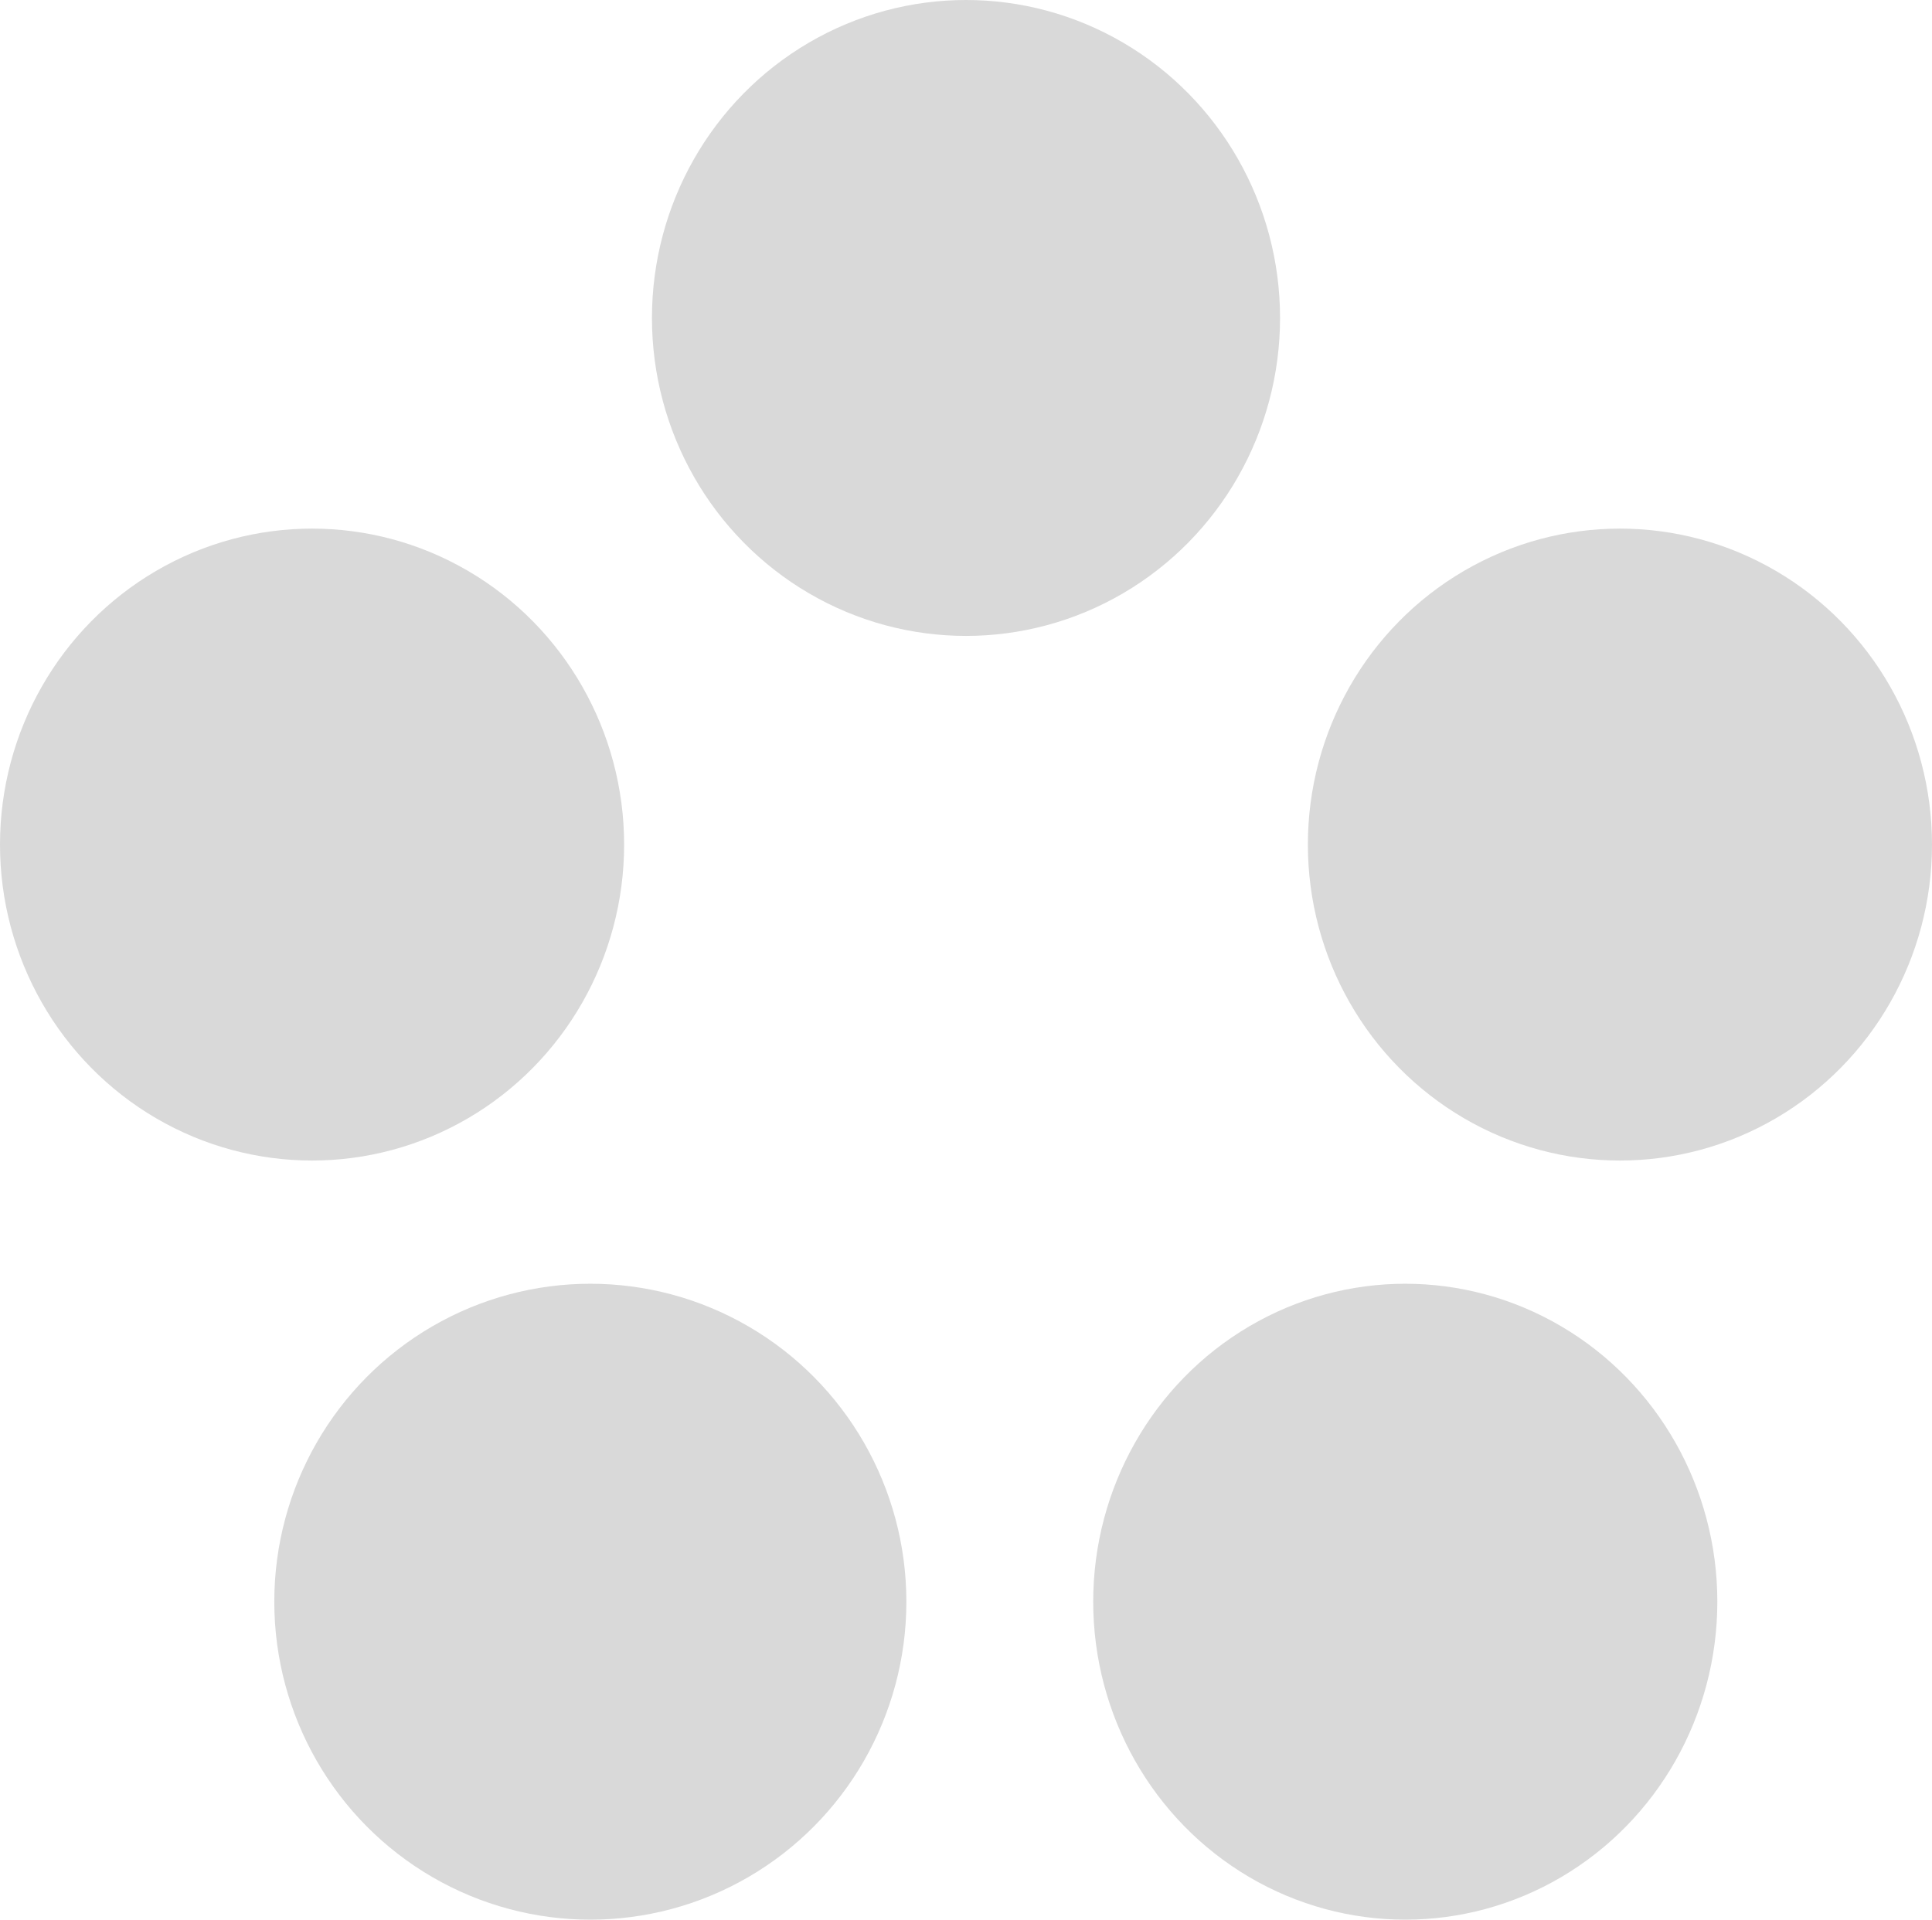
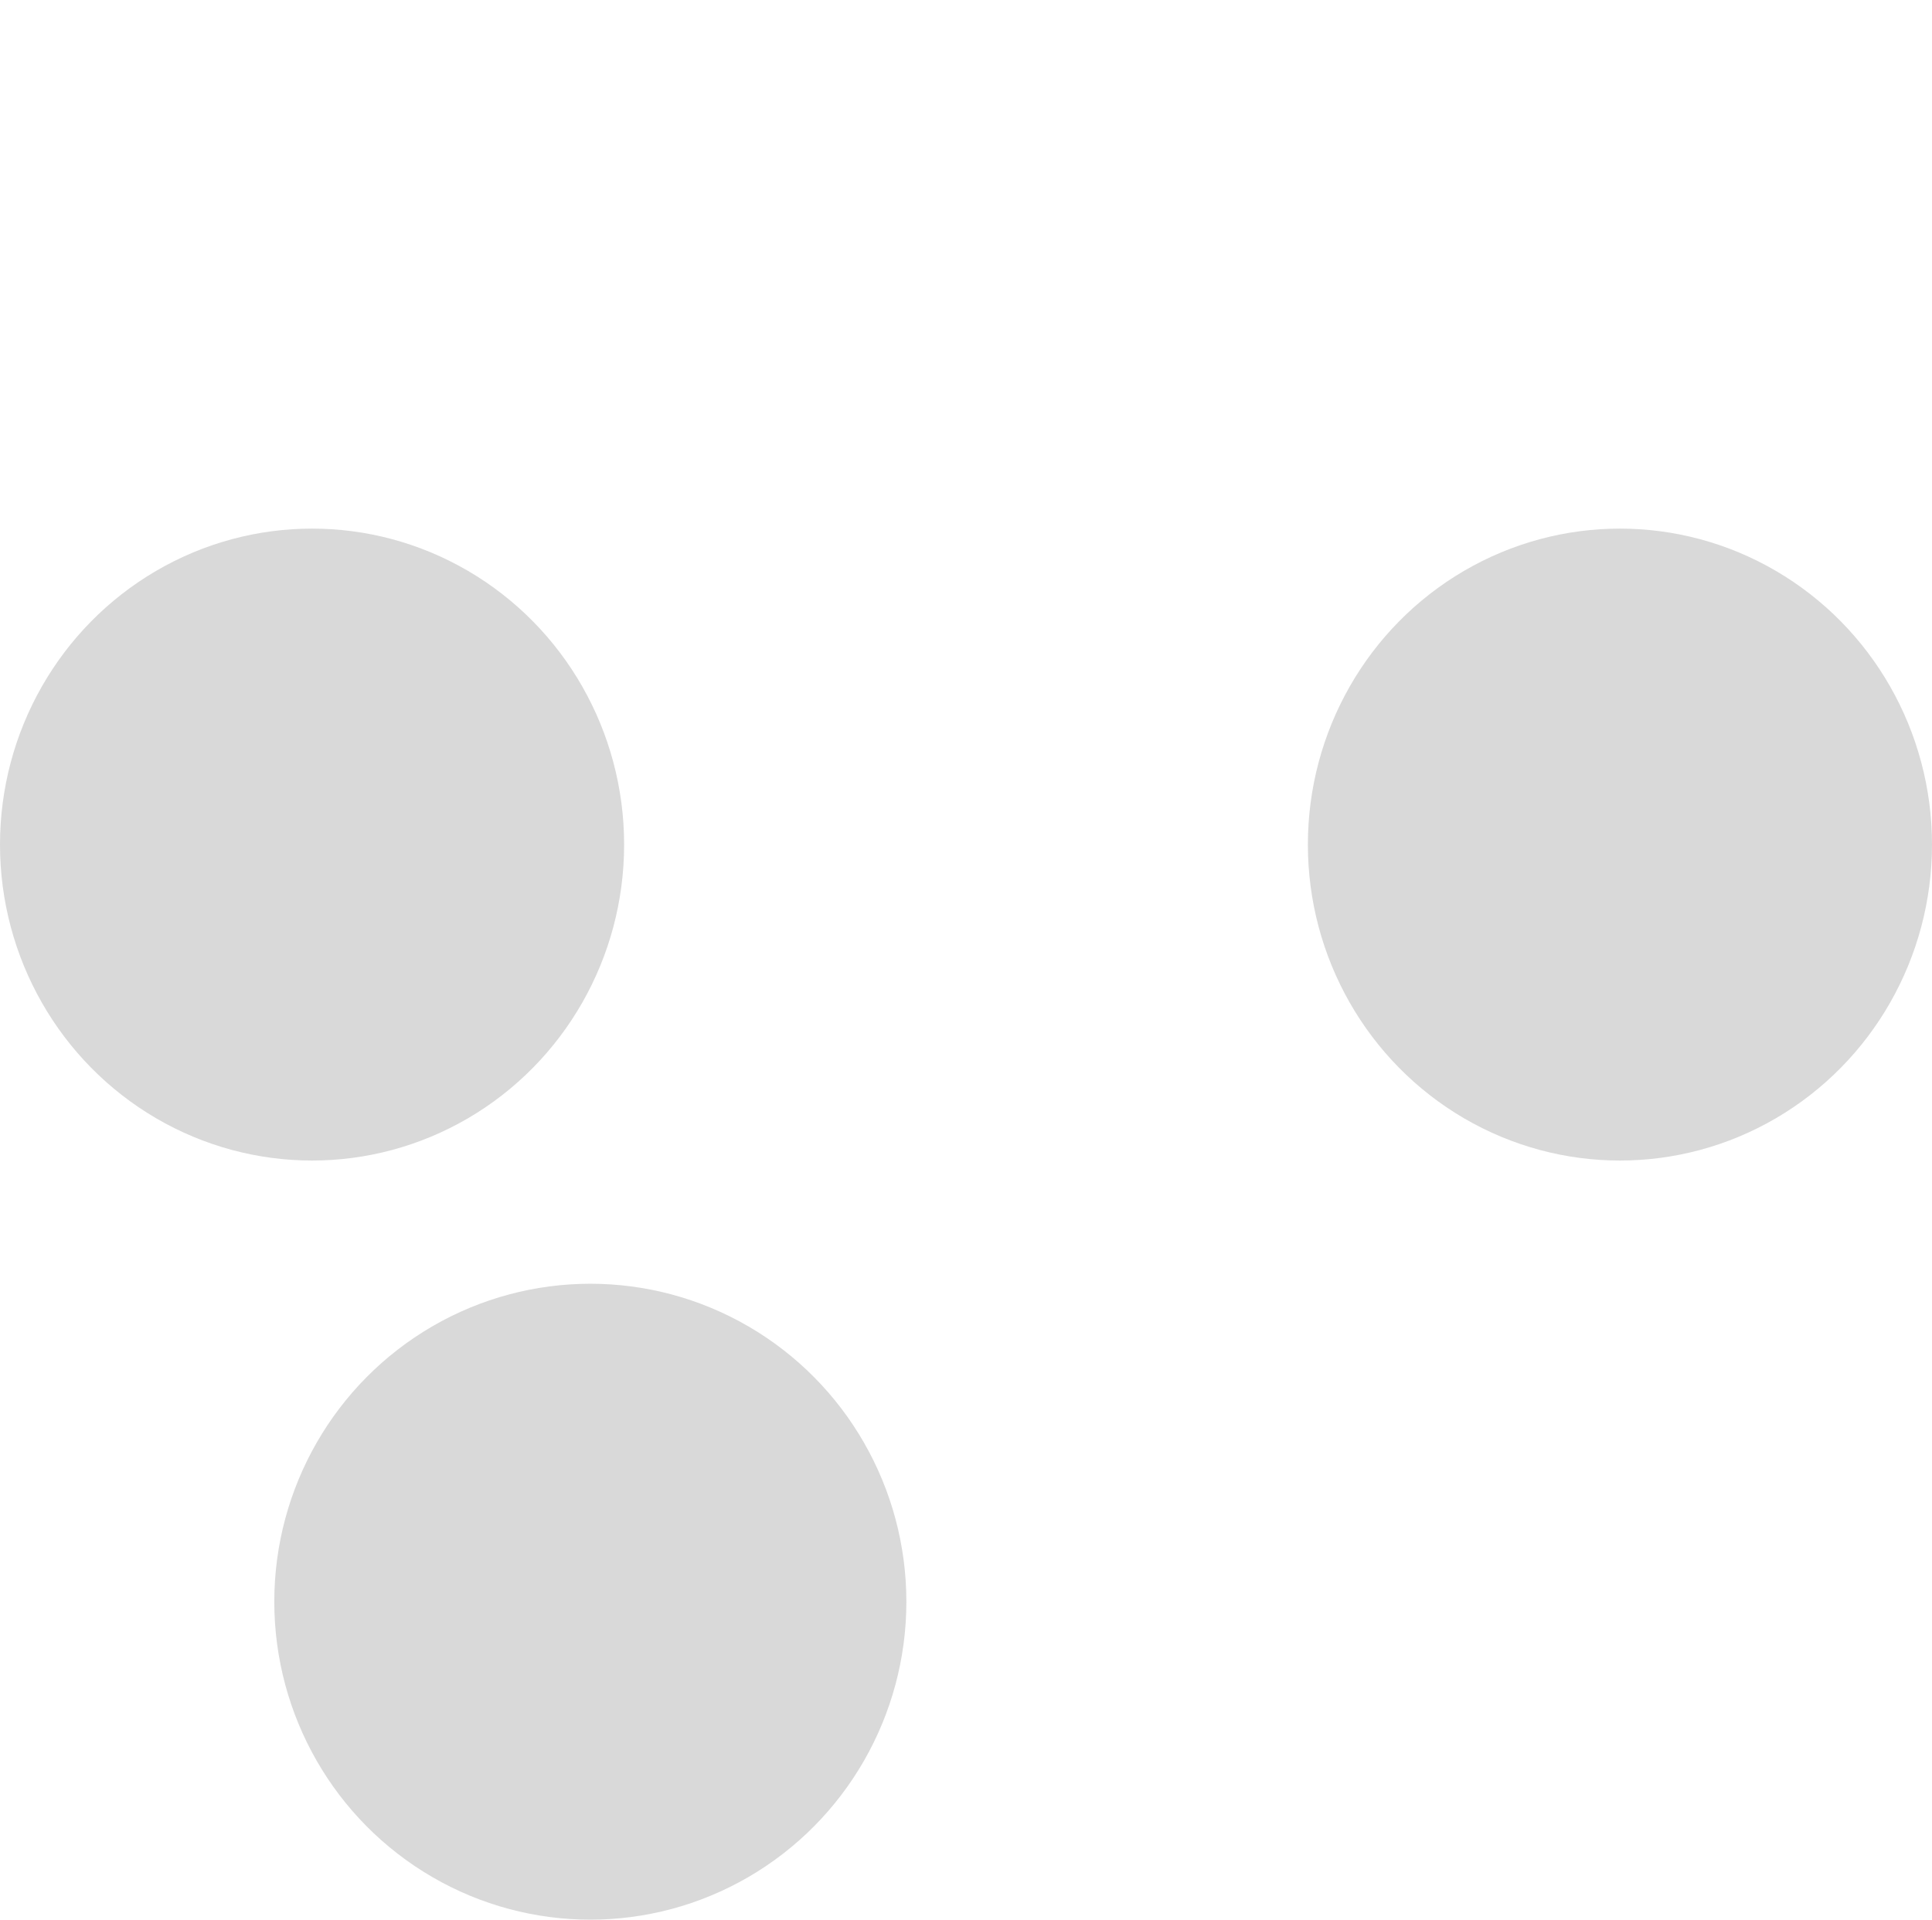
<svg xmlns="http://www.w3.org/2000/svg" width="486" height="483" viewBox="0 0 486 483" fill="none">
  <ellipse cx="79.5" cy="80" rx="79.5" ry="80" transform="matrix(1 0 0 -1 69 483)" fill="#D9D9D9" />
-   <ellipse cx="78.5" cy="80" rx="78.5" ry="80" transform="matrix(1 0 0 -1 275 483)" fill="#D9D9D9" />
  <ellipse cx="78.5" cy="79.5" rx="78.5" ry="79.5" transform="matrix(1 0 0 -1 0 292)" fill="#D9D9D9" />
  <ellipse cx="78.5" cy="79.5" rx="78.5" ry="79.5" transform="matrix(1 0 0 -1 329 292)" fill="#D9D9D9" />
-   <ellipse cx="79" cy="80" rx="79" ry="80" transform="matrix(1 0 0 -1 164 160)" fill="#D9D9D9" />
</svg>